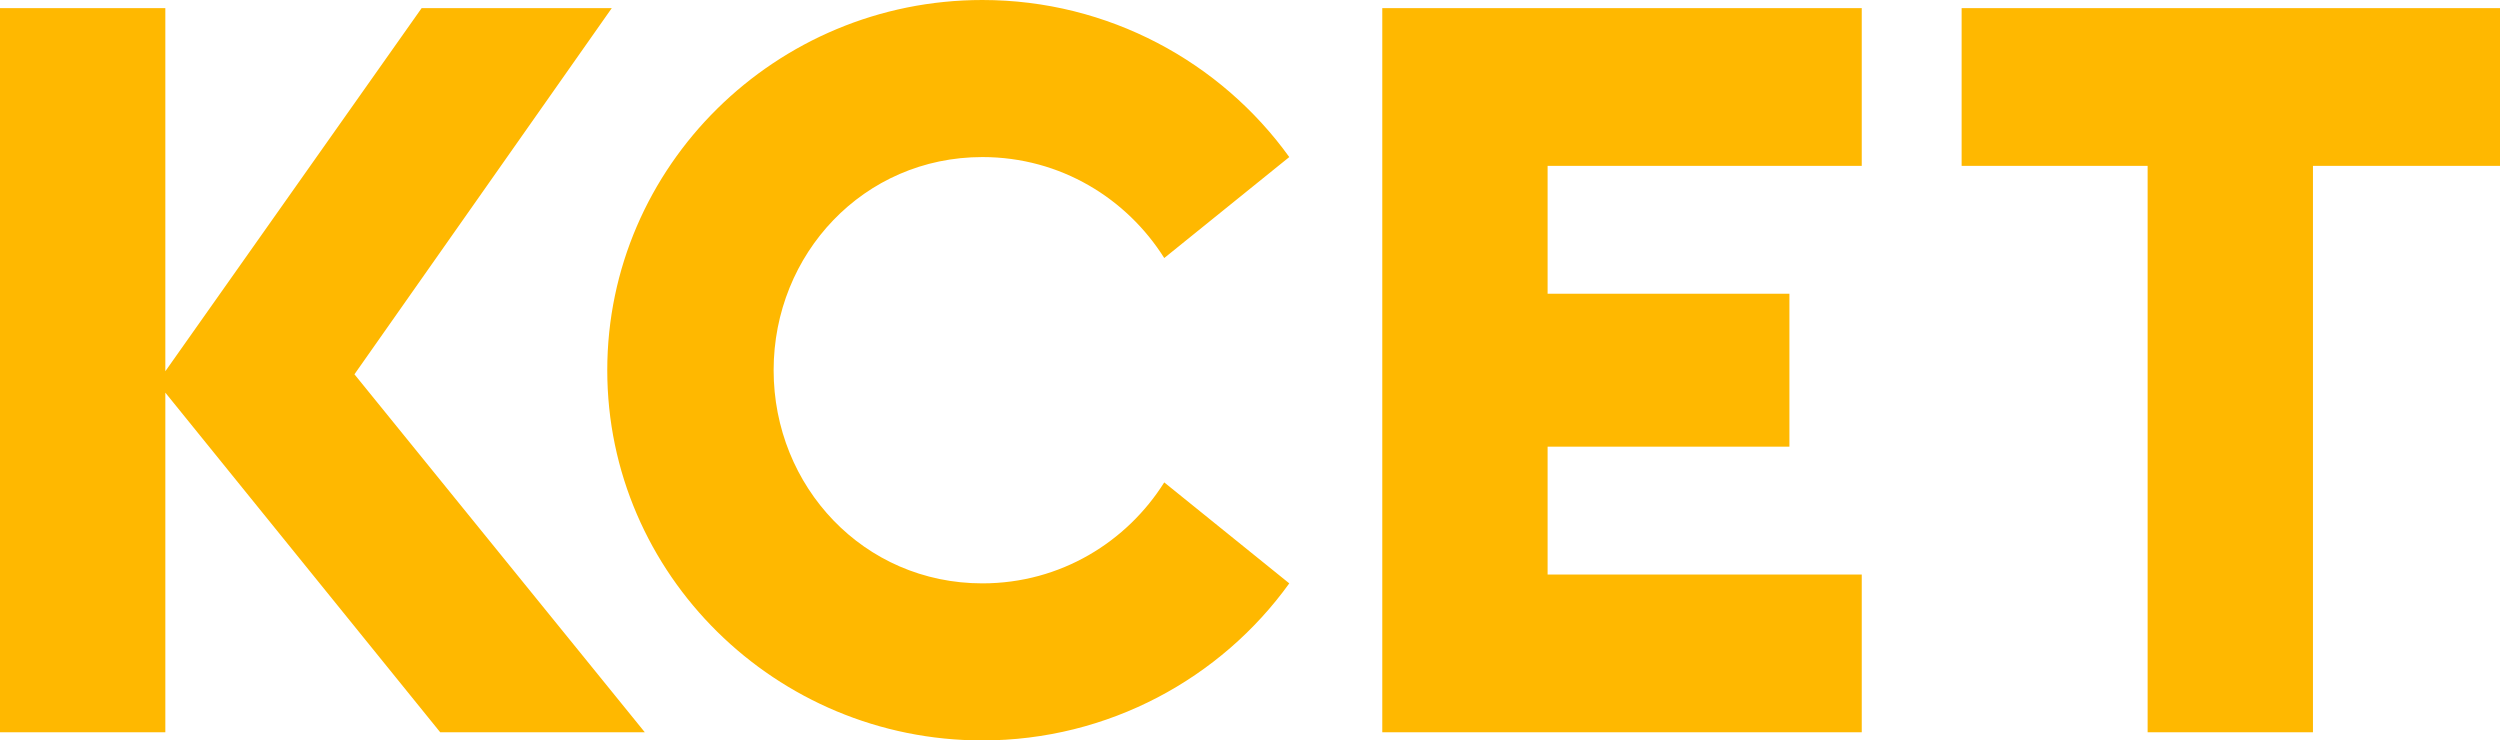
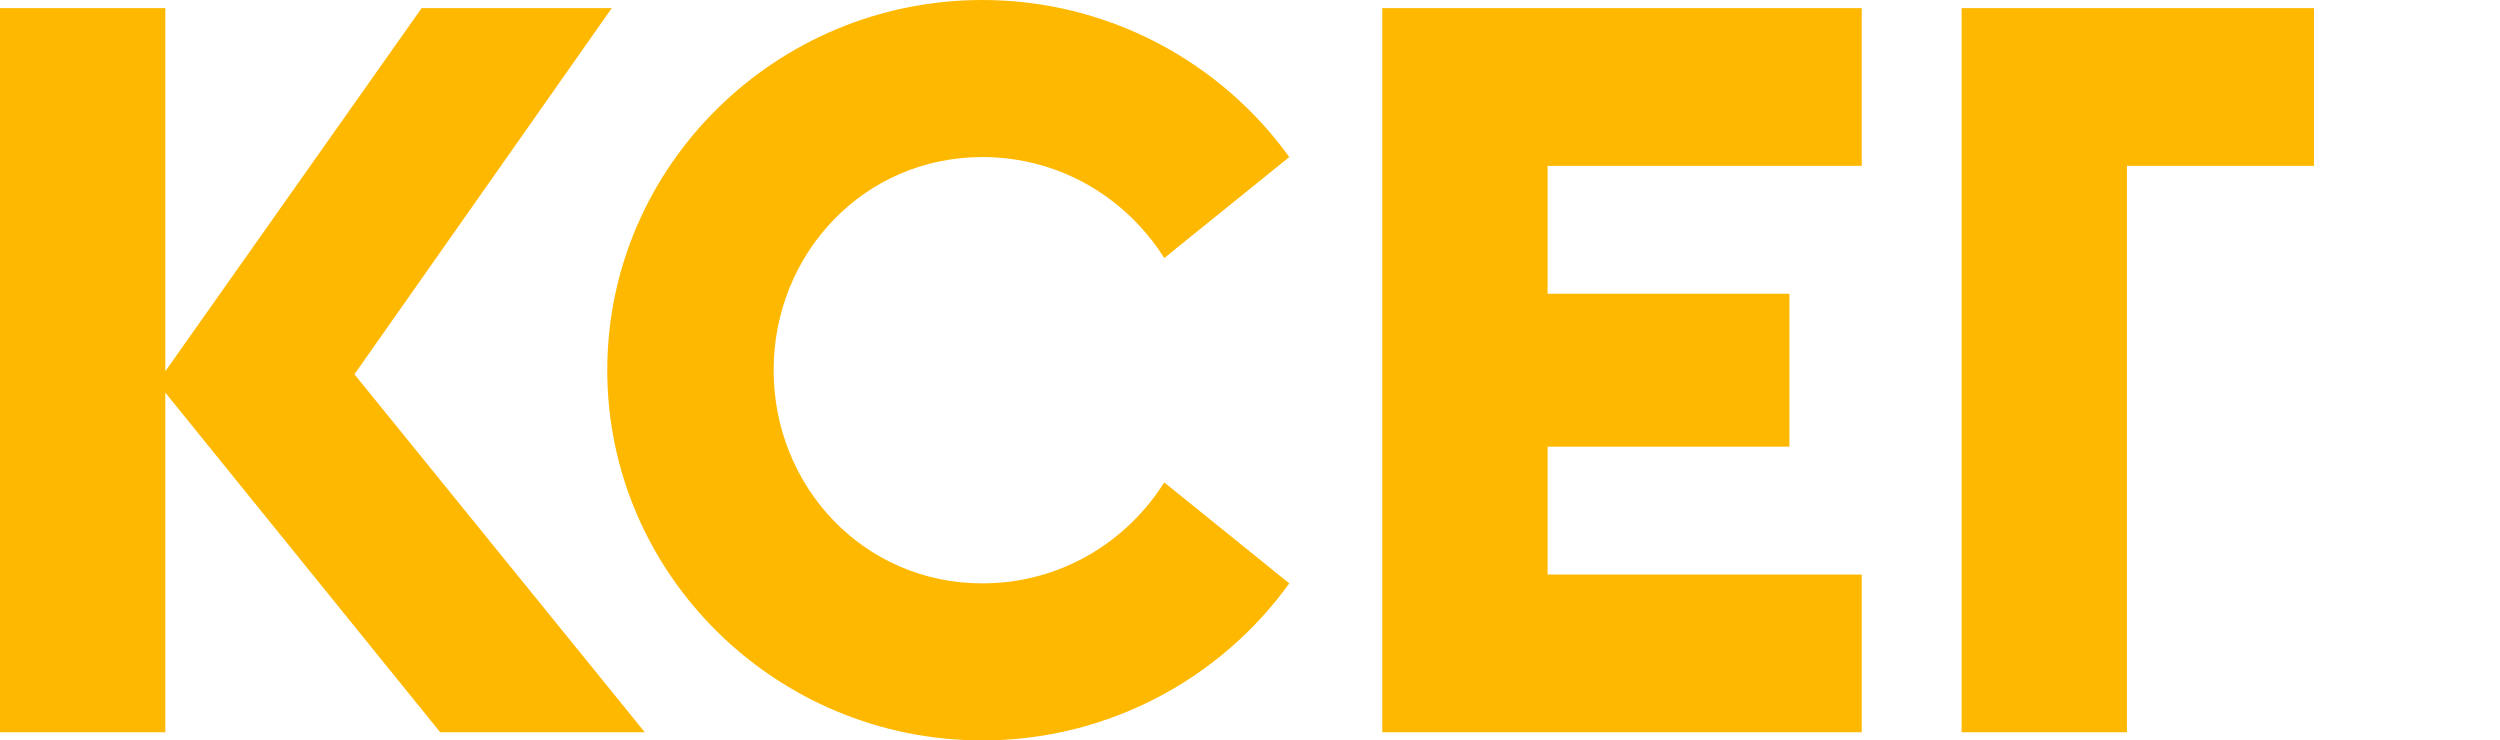
<svg xmlns="http://www.w3.org/2000/svg" viewBox="0 0 675.285 200">
-   <path d="M165.242 2.204h-51.36l-69.223 98.072V2.204H0v195.592H44.66V106.06l74.248 91.736h55.267L95.74 101.102zm100.11 40.221c21.212 0 39.077 11.294 49.127 27.272l33.772-27.272C329.83 16.805 299.406 0 265.352 0 209.527 0 164.03 44.903 164.03 100s45.497 100 101.322 100c34.054 0 64.479-16.804 82.899-42.425l-33.772-27.273c-10.05 15.979-27.915 27.273-49.127 27.273-32.1 0-56.384-26.171-56.384-57.575s24.284-57.575 56.384-57.575zm108.02 155.371h129.513V155.19H418.03v-34.53h65.316V79.337h-65.316V44.81h84.854V2.204H373.372zM529.862 2.204v42.607h50.241v152.985h44.66V44.811h50.523V2.204zm0 0" fill="#ffb800" />
+   <path d="M165.242 2.204h-51.36l-69.223 98.072V2.204H0v195.592H44.66V106.06l74.248 91.736h55.267L95.74 101.102zm100.11 40.221c21.212 0 39.077 11.294 49.127 27.272l33.772-27.272C329.83 16.805 299.406 0 265.352 0 209.527 0 164.03 44.903 164.03 100s45.497 100 101.322 100c34.054 0 64.479-16.804 82.899-42.425l-33.772-27.273c-10.05 15.979-27.915 27.273-49.127 27.273-32.1 0-56.384-26.171-56.384-57.575s24.284-57.575 56.384-57.575zm108.02 155.371h129.513V155.19H418.03v-34.53h65.316V79.337h-65.316V44.81h84.854V2.204H373.372zM529.862 2.204v42.607v152.985h44.66V44.811h50.523V2.204zm0 0" fill="#ffb800" />
</svg>